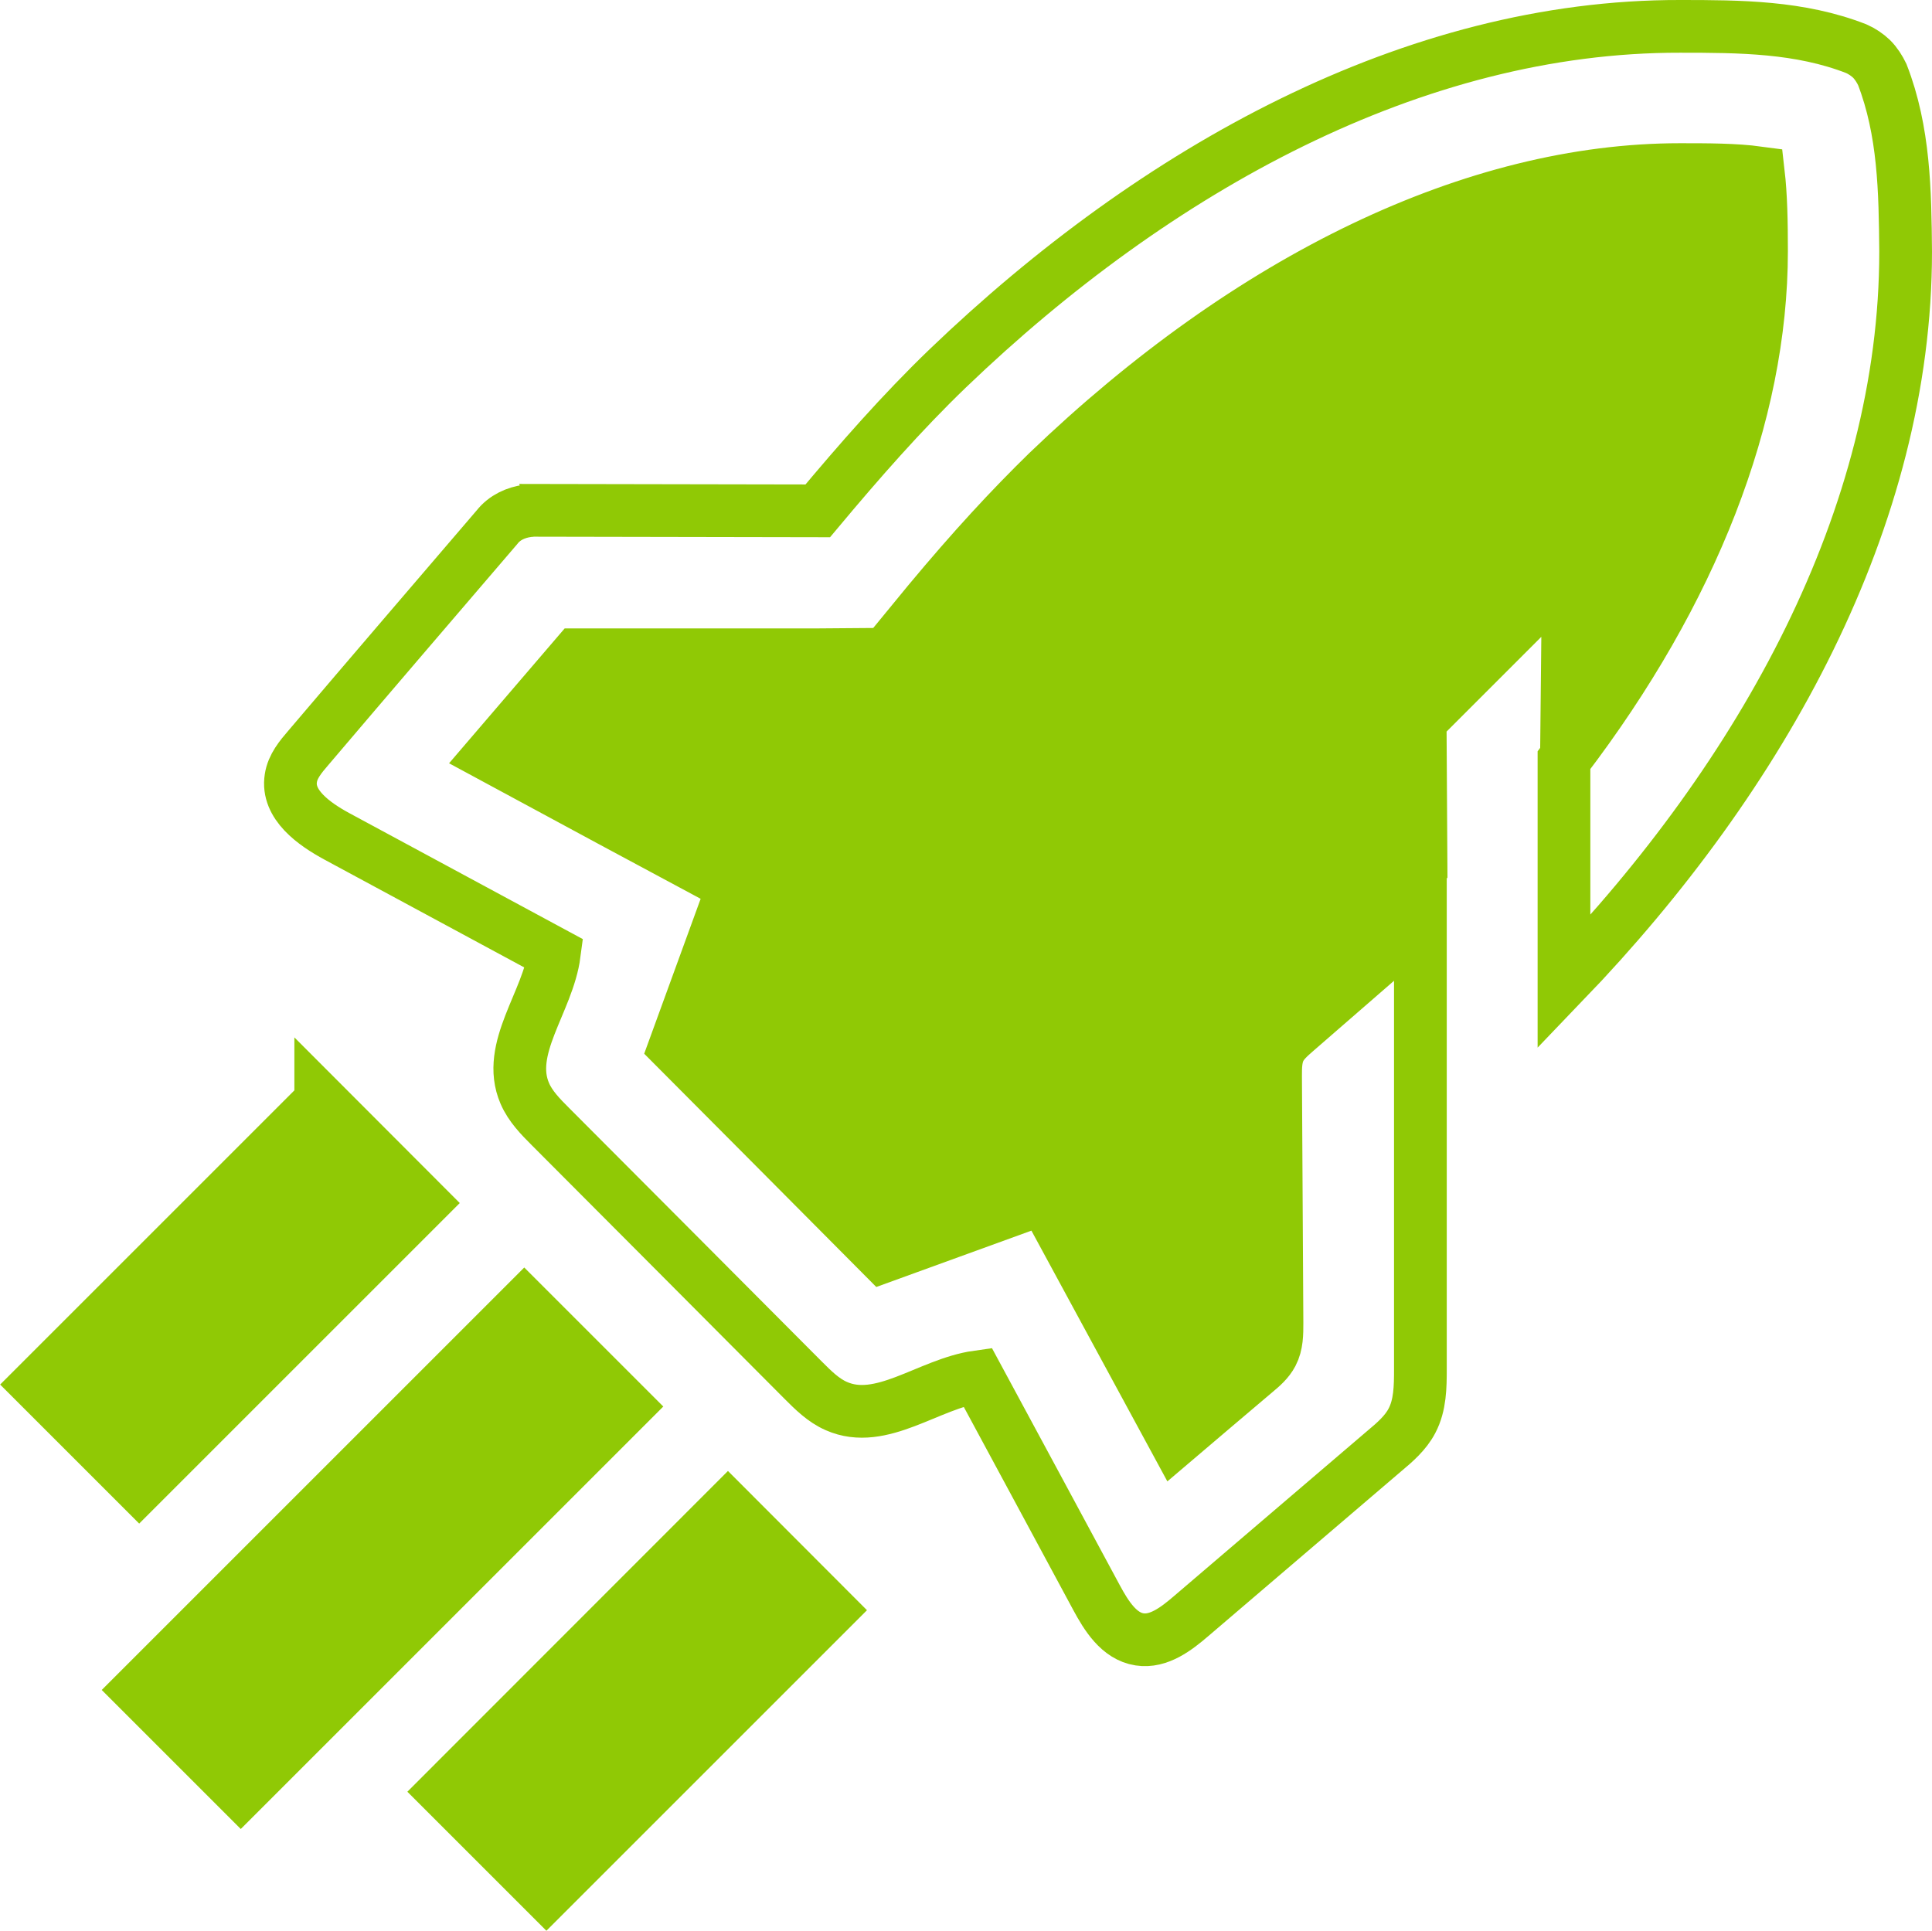
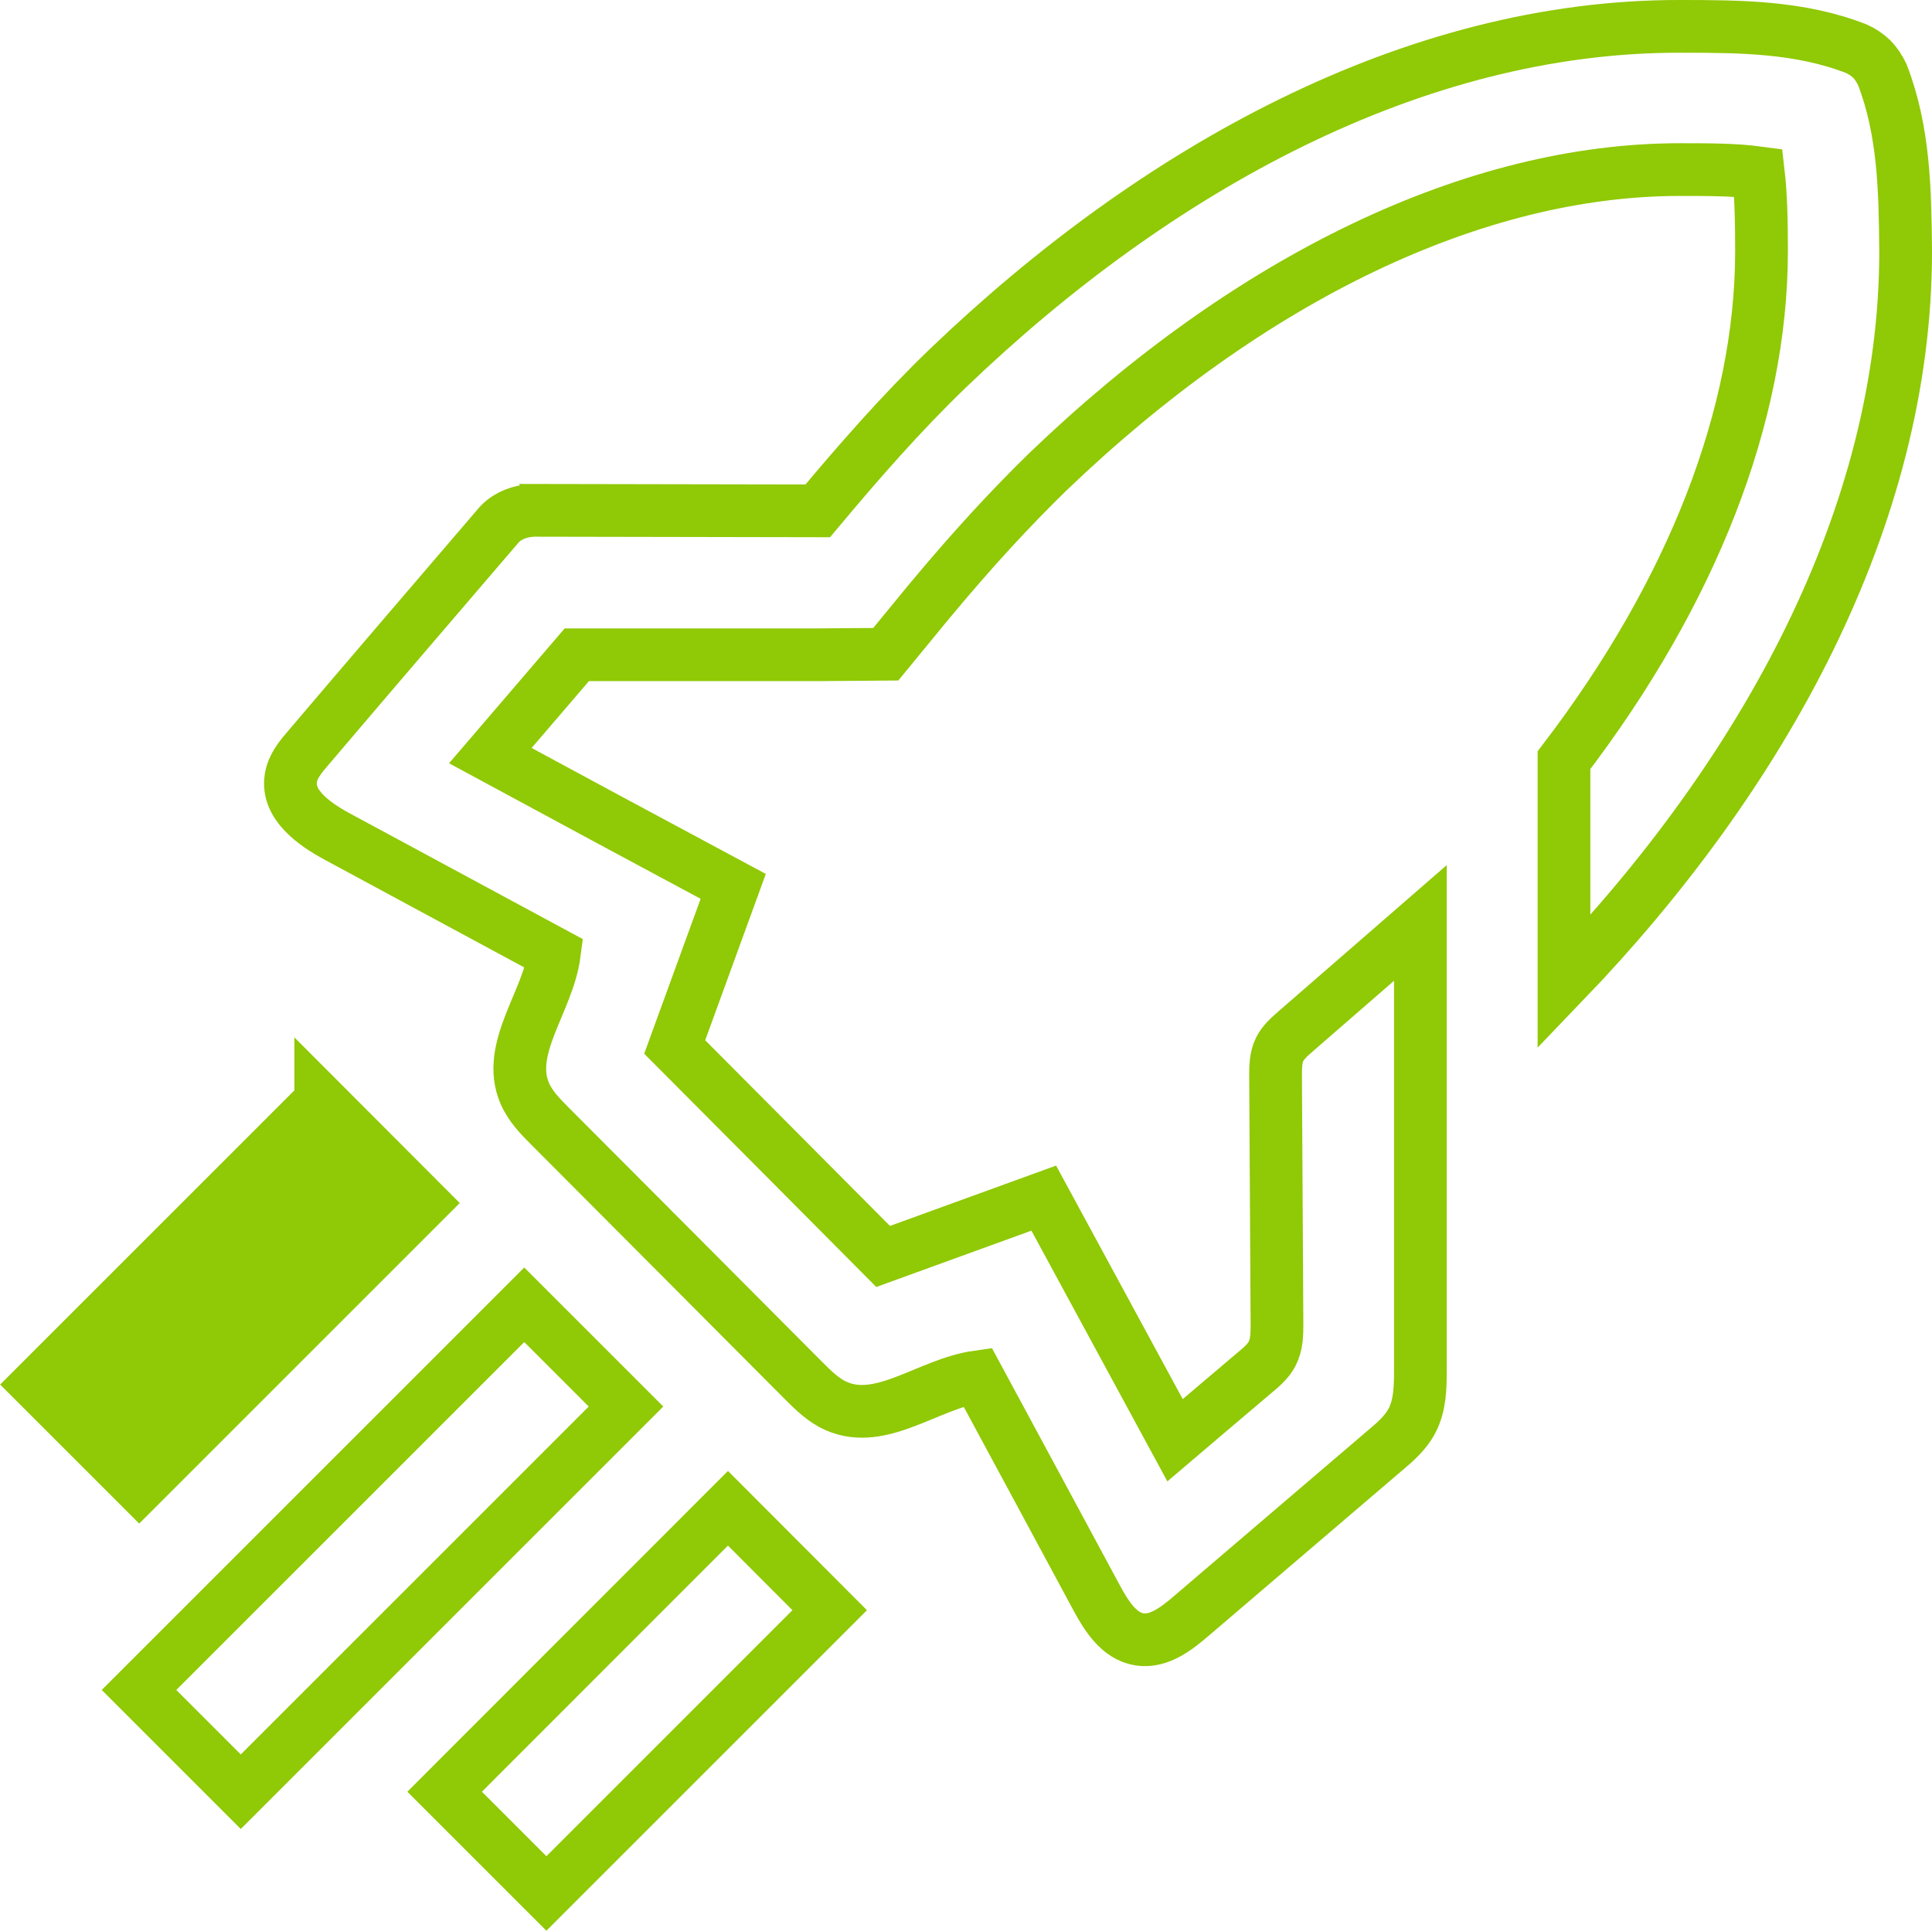
<svg xmlns="http://www.w3.org/2000/svg" id="_Слой_2" data-name="Слой 2" viewBox="0 0 109.93 109.87">
  <defs>
    <style> .cls-1, .cls-2 { fill: #90c905; } .cls-2, .cls-3 { fill-rule: evenodd; } .cls-3 { fill: none; stroke: #90c905; stroke-miterlimit: 10; stroke-width: 3px; } </style>
  </defs>
  <g id="_Слой_1-2" data-name="Слой 1">
    <g>
      <path class="cls-3" d="m41.42,85.83l5.79,5.8-16.12,16.12-5.79-5.79,16.12-16.13Zm-11.59-11.58l5.79,5.79-21.92,21.92-5.79-5.79,21.92-21.92ZM95.6,1.5c3.42,0,6.81.02,10.02,1.27.32.14.63.35.87.58.26.26.46.58.61.89,1.25,3.22,1.3,6.64,1.33,10.08,0,15.12-8.11,29.78-19.44,41.57v-12.63c7.3-9.56,11.24-19.64,11.24-28.97,0-1.68-.03-3.16-.18-4.46-1.33-.18-2.9-.18-4.46-.18-11.64,0-24.42,6.11-35.98,17.21-2.11,2.06-4.26,4.38-6.78,7.41l-2.43,2.96-3.85.03h-13.73s-4.92,5.74-4.92,5.74c4.6,2.49,9.21,4.97,13.82,7.44-1.11,3.05-2.22,6.09-3.33,9.14,3.95,3.97,7.91,7.94,11.86,11.92l9.14-3.32c2.49,4.59,4.98,9.19,7.47,13.78,1.53-1.3,3.05-2.6,4.58-3.89.36-.3.72-.61.94-1.03.28-.53.28-1.15.28-1.75-.03-4.68-.05-9.36-.08-14.04,0-.52,0-1.06.23-1.53.2-.41.56-.72.9-1.02,2.37-2.06,4.74-4.12,7.11-6.18,0,8.46,0,16.93,0,25.39,0,1-.01,2.05-.48,2.94-.36.69-.97,1.22-1.57,1.72-3.67,3.13-7.33,6.27-11,9.4-.84.72-1.84,1.49-2.93,1.32-1.17-.18-1.89-1.34-2.45-2.38-2.26-4.19-4.51-8.38-6.77-12.56-2.78.39-5.48,2.8-8.04,1.66-.73-.32-1.31-.9-1.88-1.47-4.79-4.81-9.58-9.62-14.38-14.43-.57-.57-1.14-1.15-1.46-1.89-1.1-2.55,1.32-5.2,1.68-7.95-4.12-2.22-8.24-4.45-12.36-6.67-1.33-.72-2.87-1.82-2.63-3.32.1-.67.56-1.22,1-1.73,3.56-4.19,7.15-8.37,10.73-12.55.43-.55,1.07-.84,1.74-.93.06,0,.11,0,.14-.03l16.37.03c2.35-2.81,4.78-5.59,7.41-8.12C65.76,9.61,80.45,1.47,95.6,1.5ZM18.25,62.66l5.79,5.8-16.12,16.12-5.79-5.79,16.12-16.12Z" />
-       <path class="cls-2" d="m66.86,81.96l-7.47-13.78-9.14,3.32-11.86-11.92,3.33-9.14-13.82-7.44,4.92-5.74,17.59-.03s21.4-30.41,49.65-27.4c0,0,1.32,17.63-12.44,34.27l.08-7.86-5.39,5.39.05,8.31-9.56,9.77-.43,17.32-5.52,4.92Z" />
      <rect class="cls-1" x="1.68" y="69.52" width="22.8" height="8.19" transform="translate(-48.22 30.81) rotate(-45)" />
-       <rect class="cls-1" x="6.27" y="84" width="31" height="8.19" transform="translate(-55.92 41.2) rotate(-45.01)" />
-       <rect class="cls-1" x="24.85" y="92.69" width="22.8" height="8.19" transform="translate(-57.83 54) rotate(-45.01)" />
    </g>
  </g>
</svg>